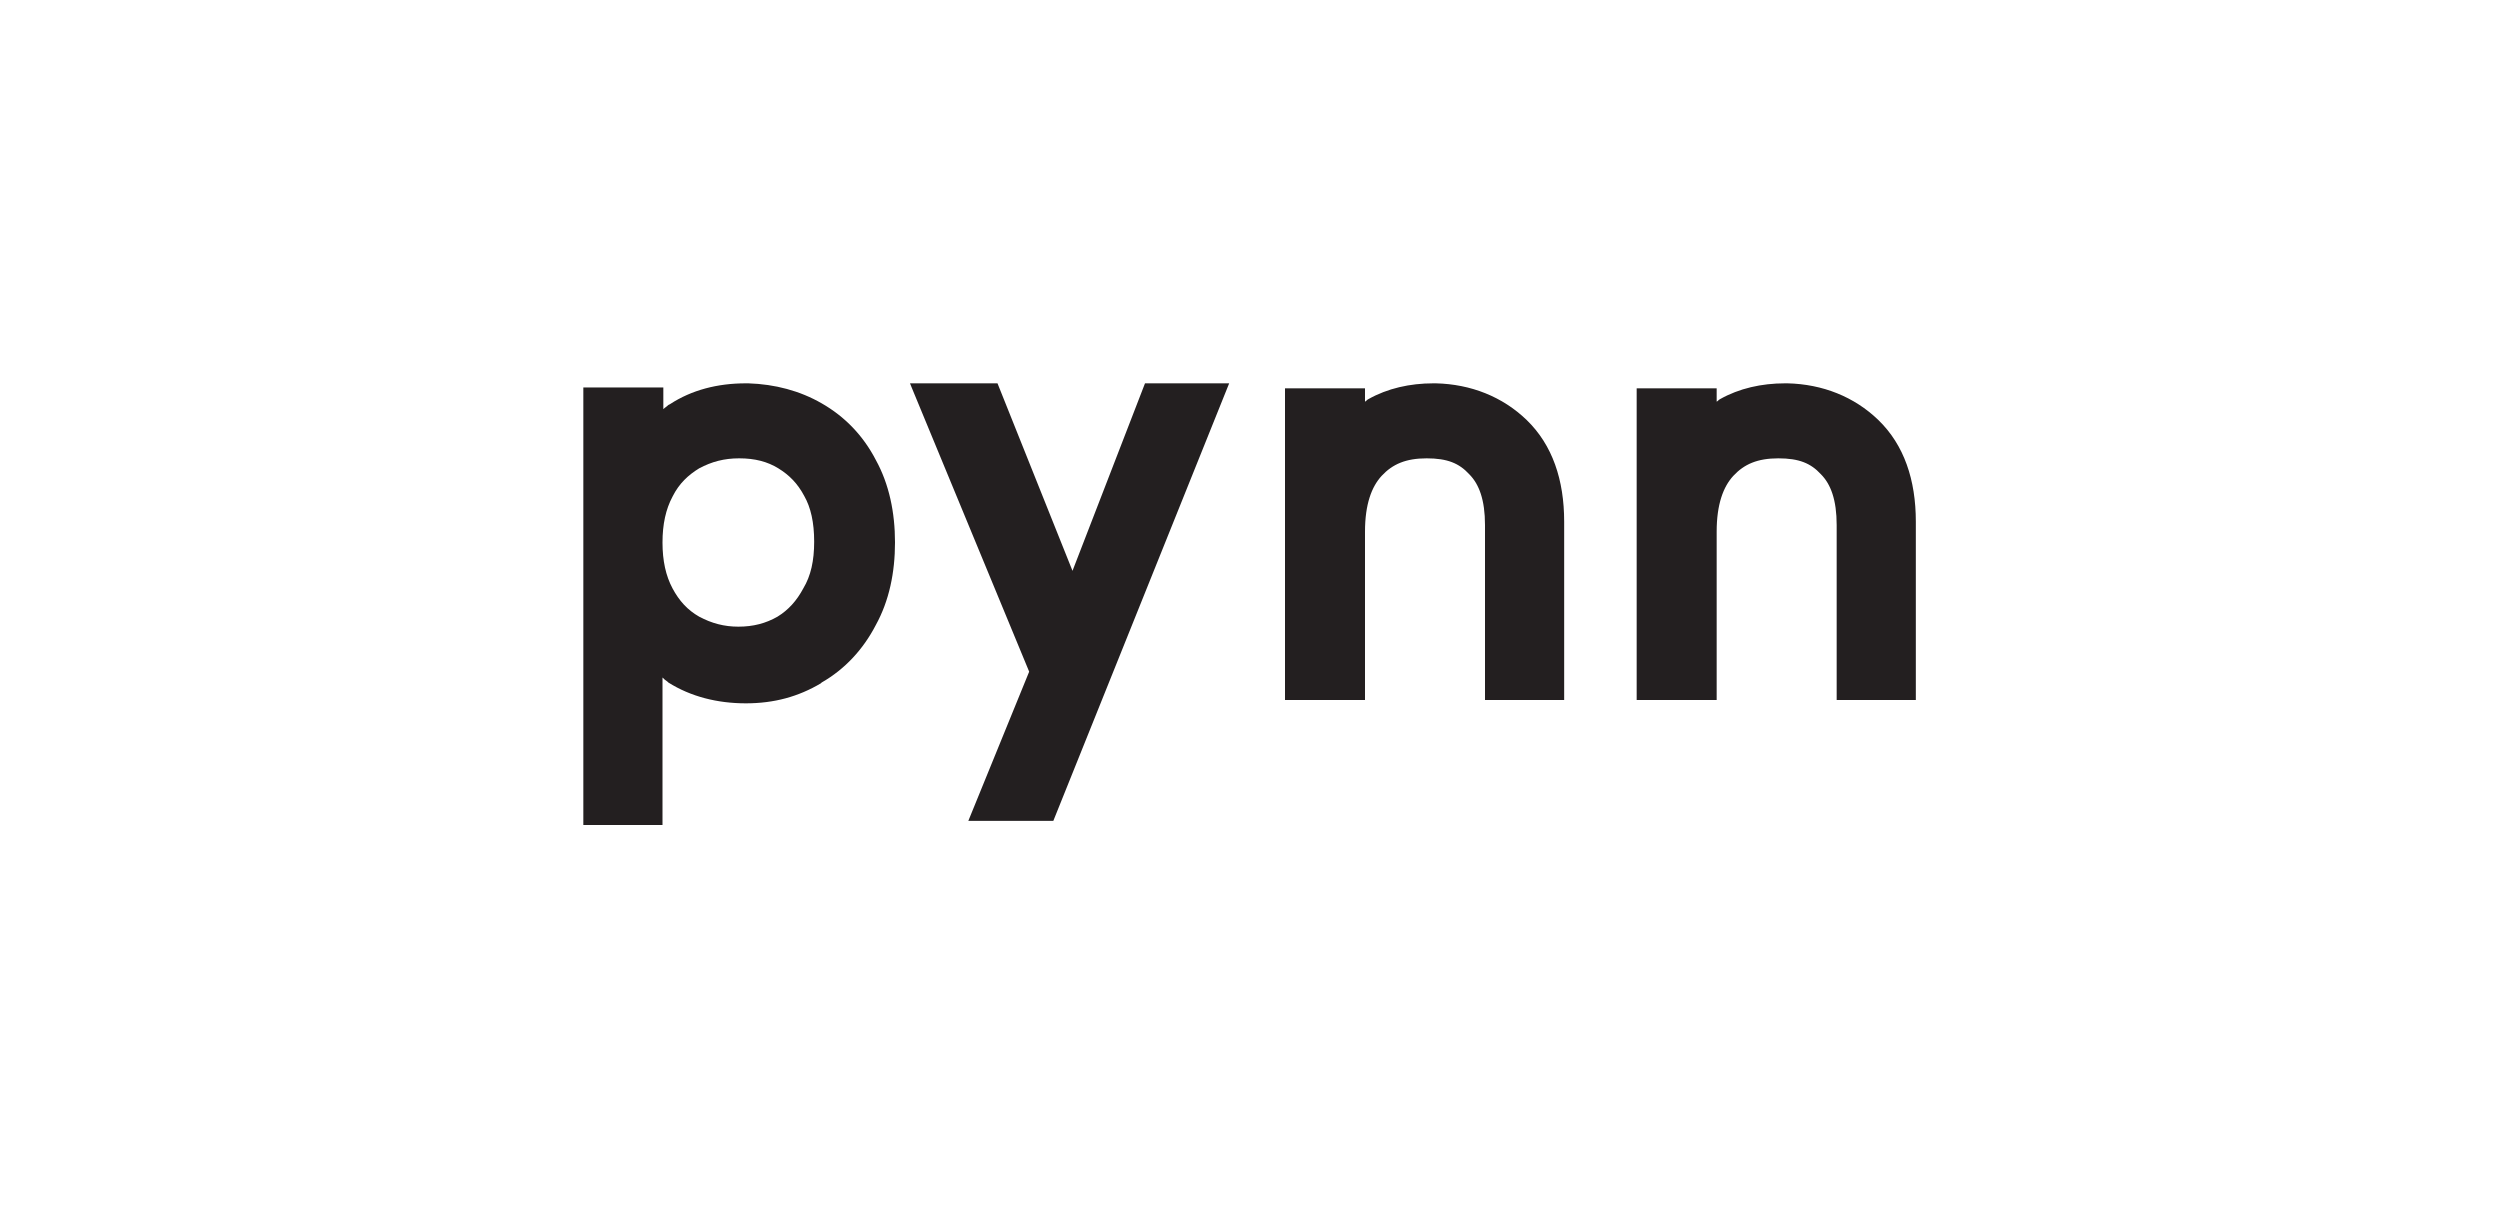
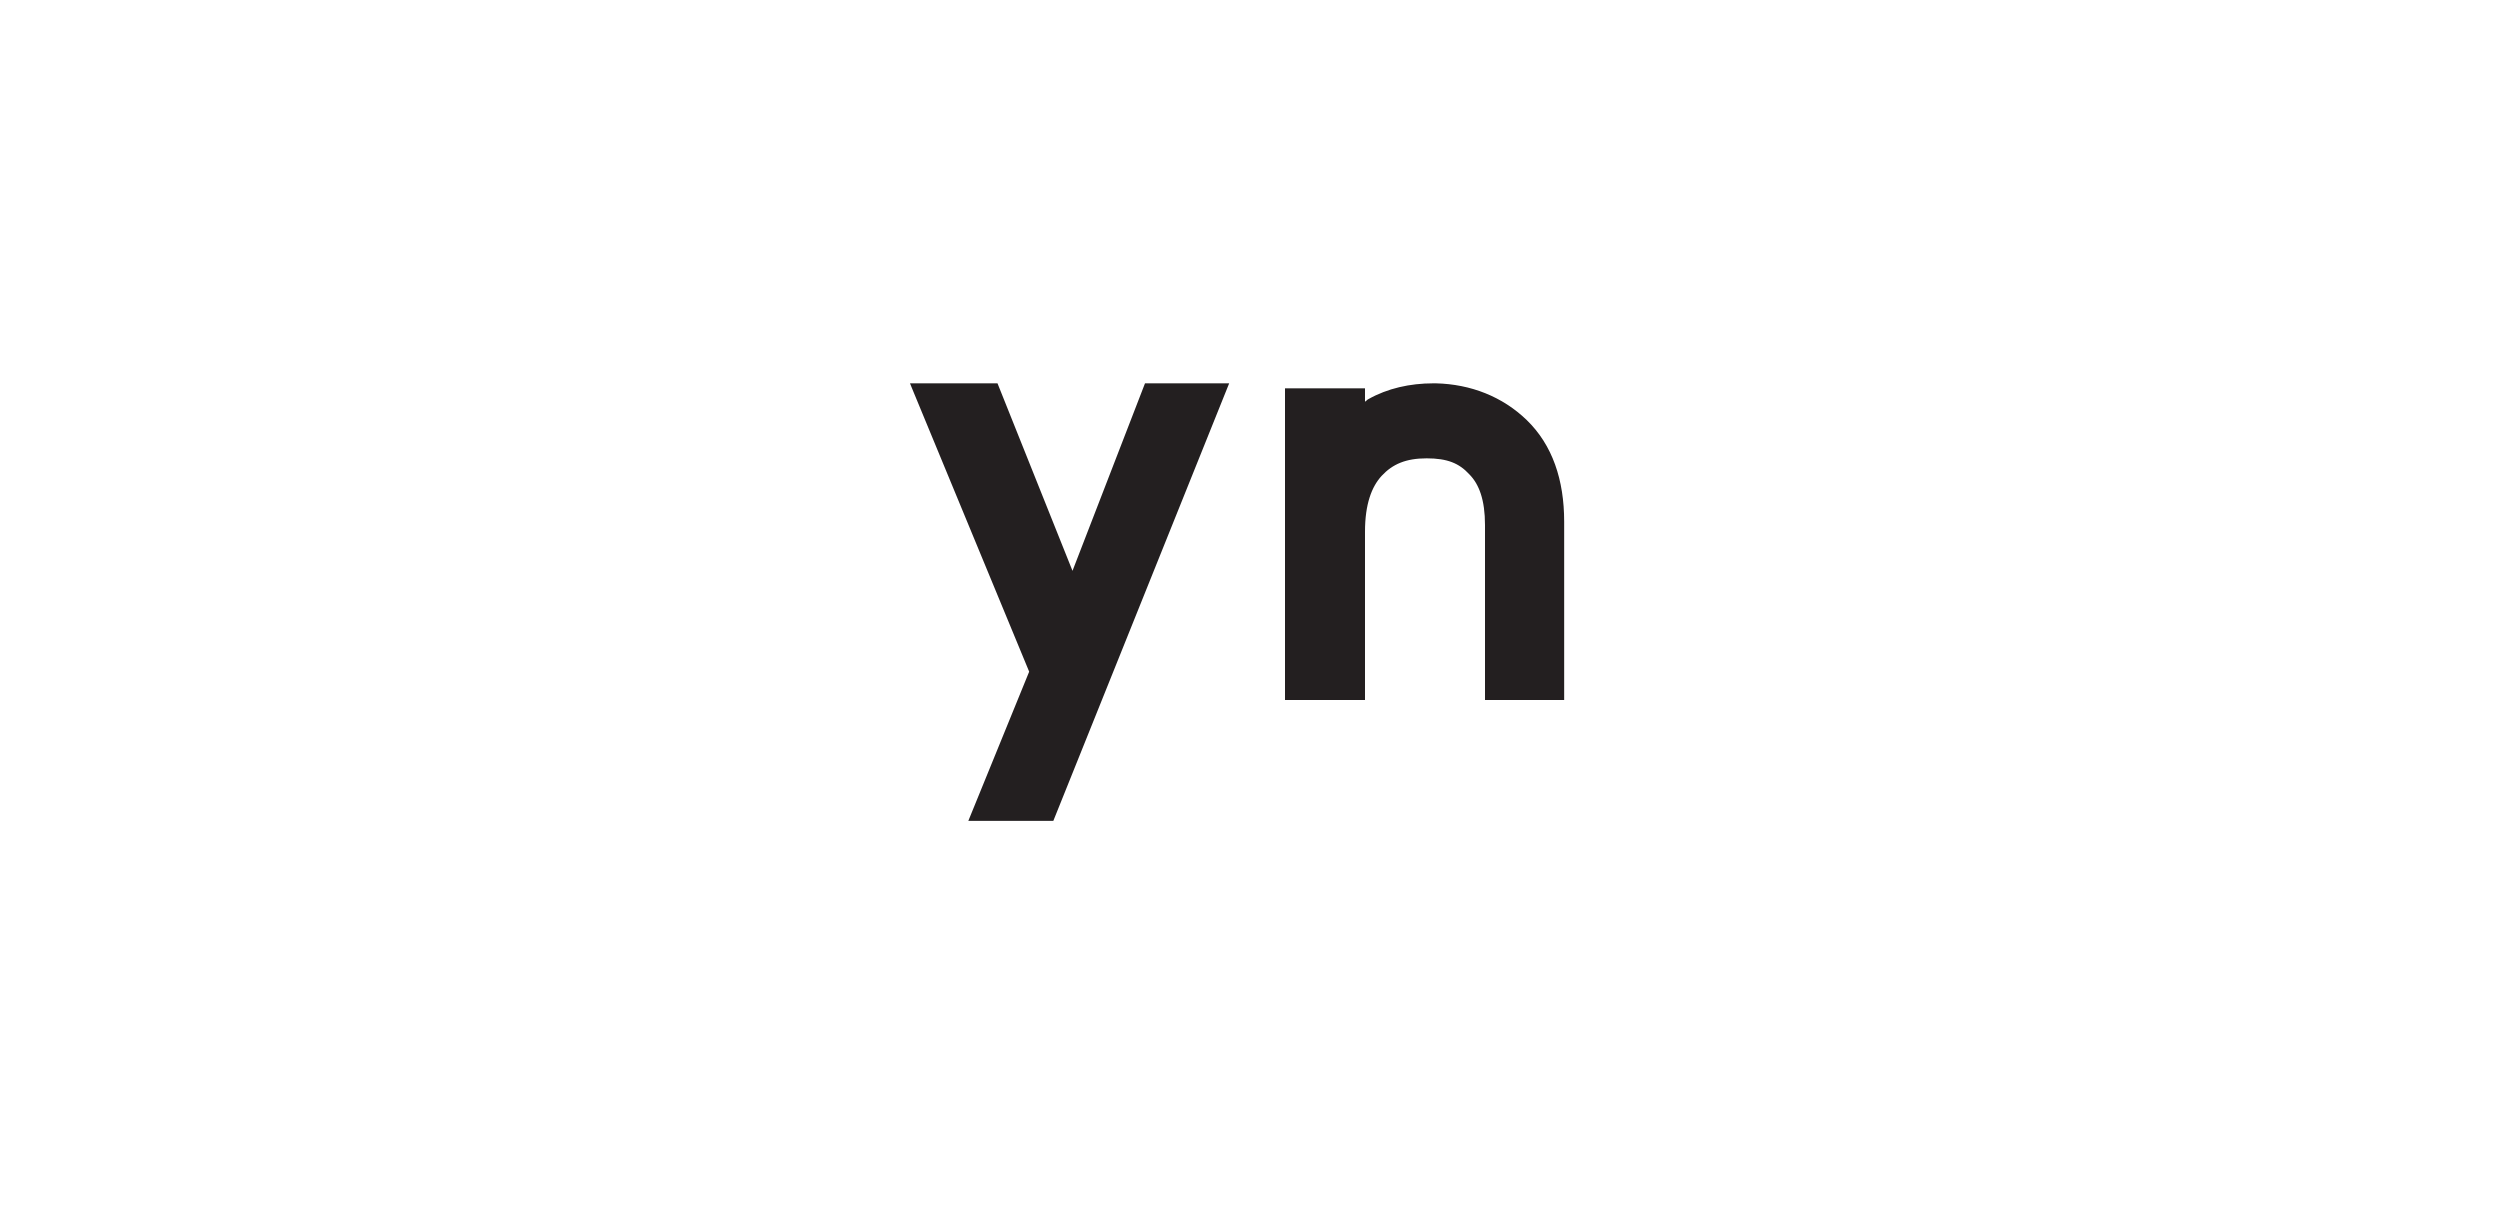
<svg xmlns="http://www.w3.org/2000/svg" version="1.1" id="Layer_1" x="0px" y="0px" viewBox="0 0 300 145" style="enable-background:new 0 0 300 145;" xml:space="preserve">
  <style type="text/css">
	.st0{fill:#231F20;}
</style>
  <g>
-     <path class="st0" d="M89.5,46c-3.4,0-6.5,0.8-9.1,2.5l0,0l-0.2,0.1l0,0l0,0c-0.2,0.2-0.4,0.3-0.6,0.5v-2.6H70V99h9.5V81.3   c0.2,0.2,0.3,0.3,0.6,0.5l0.1,0.1l0,0c2.7,1.7,5.9,2.5,9.3,2.5s6.3-0.8,9-2.4l0,0l0.1-0.1c2.8-1.6,5-4,6.5-6.9   c1.6-2.9,2.3-6.3,2.3-9.9s-0.7-7-2.3-9.9c-1.5-2.9-3.7-5.2-6.5-6.8C96,46.9,93,46.1,89.8,46v0H89.5z M88.7,55L88.7,55L88.7,55   c1.9,0,3.4,0.4,4.7,1.2c1.3,0.8,2.3,1.8,3.1,3.3l0,0l0,0c0.8,1.4,1.2,3.2,1.2,5.5c0,2.3-0.4,4.1-1.3,5.6l0,0l0,0   c-0.8,1.5-1.8,2.6-3.1,3.4c-1.4,0.8-2.9,1.2-4.7,1.2c-1.7,0-3.2-0.4-4.7-1.2c-1.4-0.8-2.4-1.9-3.2-3.4c-0.8-1.5-1.2-3.3-1.2-5.5   c0-2.2,0.4-4,1.2-5.5c0.8-1.6,1.9-2.6,3.2-3.4C85.4,55.4,86.9,55,88.7,55L88.7,55L88.7,55z" />
    <path class="st0" d="M109.2,46l0.2,0.5l14.1,34.1l-7.3,17.9h10.2L147.5,46h-10.1l-8.7,22.5l-9-22.5H109.2z" />
    <path class="st0" d="M172,46c-2.8,0-5.5,0.6-7.8,1.9c-0.2,0.1-0.2,0.2-0.4,0.3v-1.6h-9.6V84h9.6V63.8c0-3.3,0.8-5.4,2-6.7   c1.3-1.4,2.9-2.1,5.4-2.1s3.9,0.6,5.1,1.9l0,0l0,0c1.2,1.2,1.9,3.1,1.9,6.1v21h9.5V62.6c0-5-1.4-9.2-4.5-12.2   c-2.9-2.8-6.7-4.3-10.9-4.4L172,46L172,46z" />
-     <path class="st0" d="M214.2,46c-2.8,0-5.5,0.6-7.8,1.9c-0.2,0.1-0.2,0.2-0.4,0.3v-1.6h-9.6V84h9.6V63.8c0-3.3,0.8-5.4,2-6.7   c1.3-1.4,2.9-2.1,5.4-2.1s3.9,0.6,5.1,1.9l0,0l0,0c1.2,1.2,1.9,3.1,1.9,6.1v21h9.5V62.6c0-5-1.4-9.2-4.5-12.2   c-2.9-2.8-6.7-4.3-10.9-4.4L214.2,46L214.2,46z" />
  </g>
</svg>